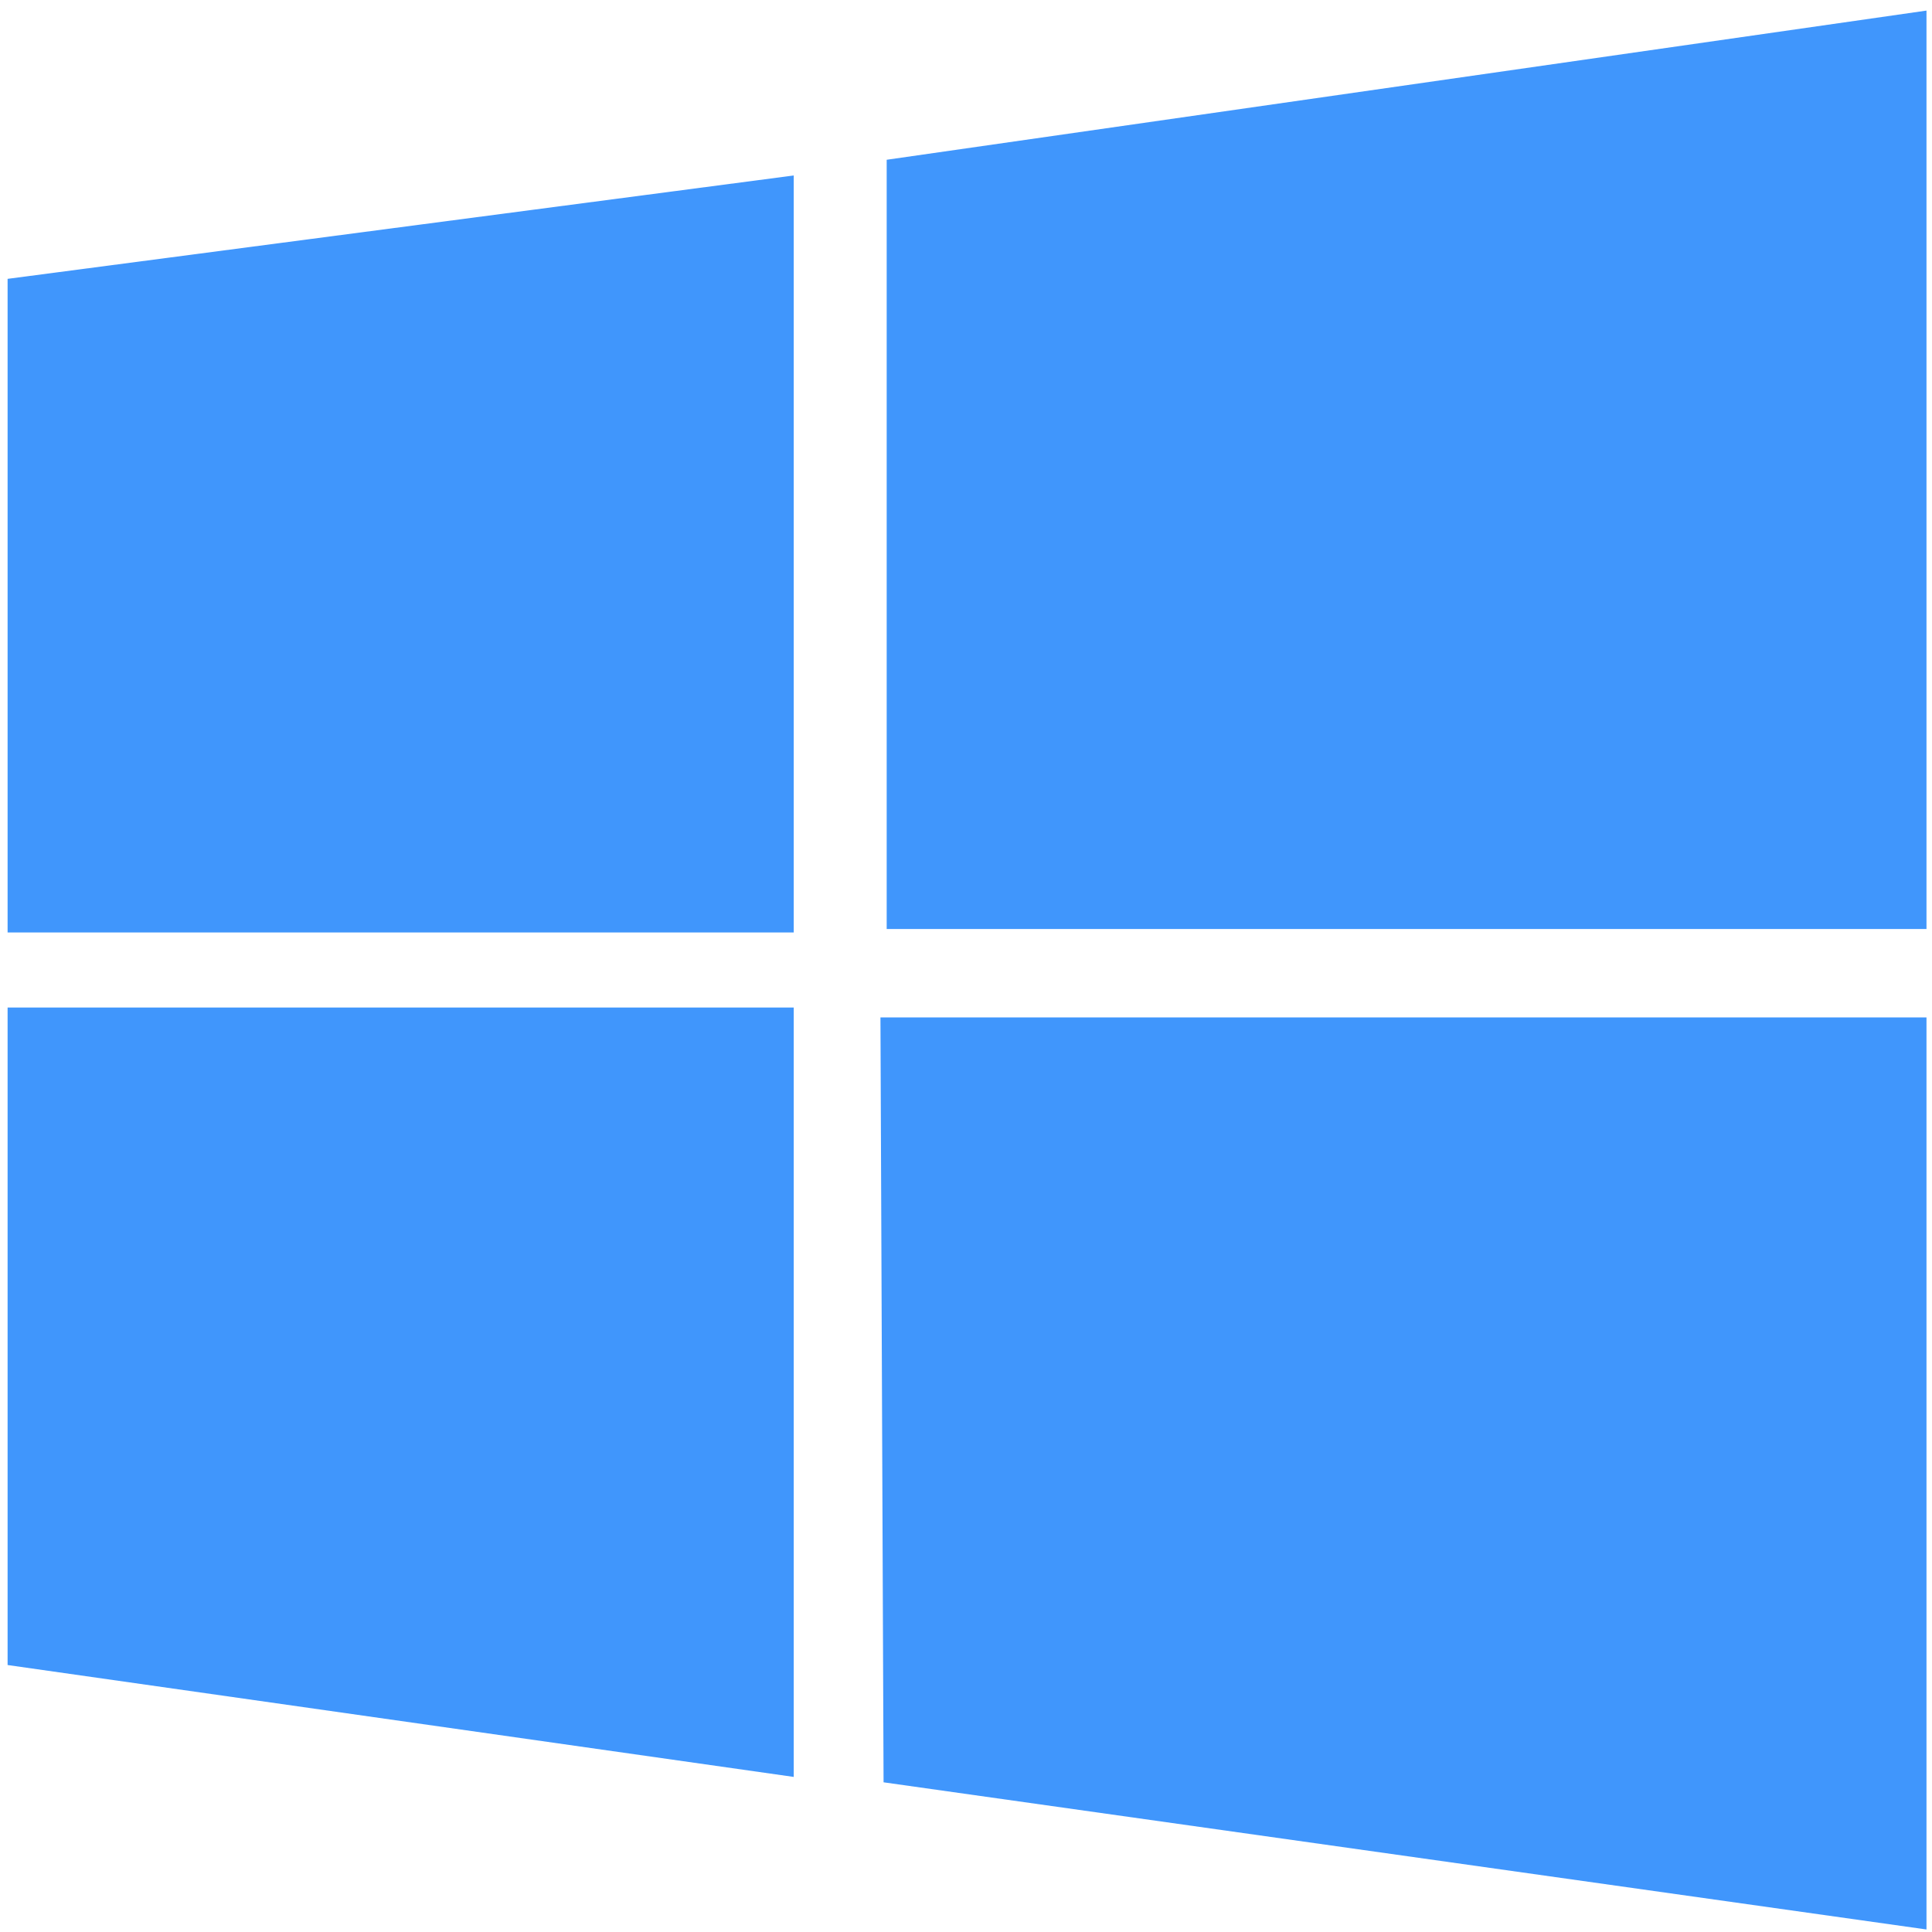
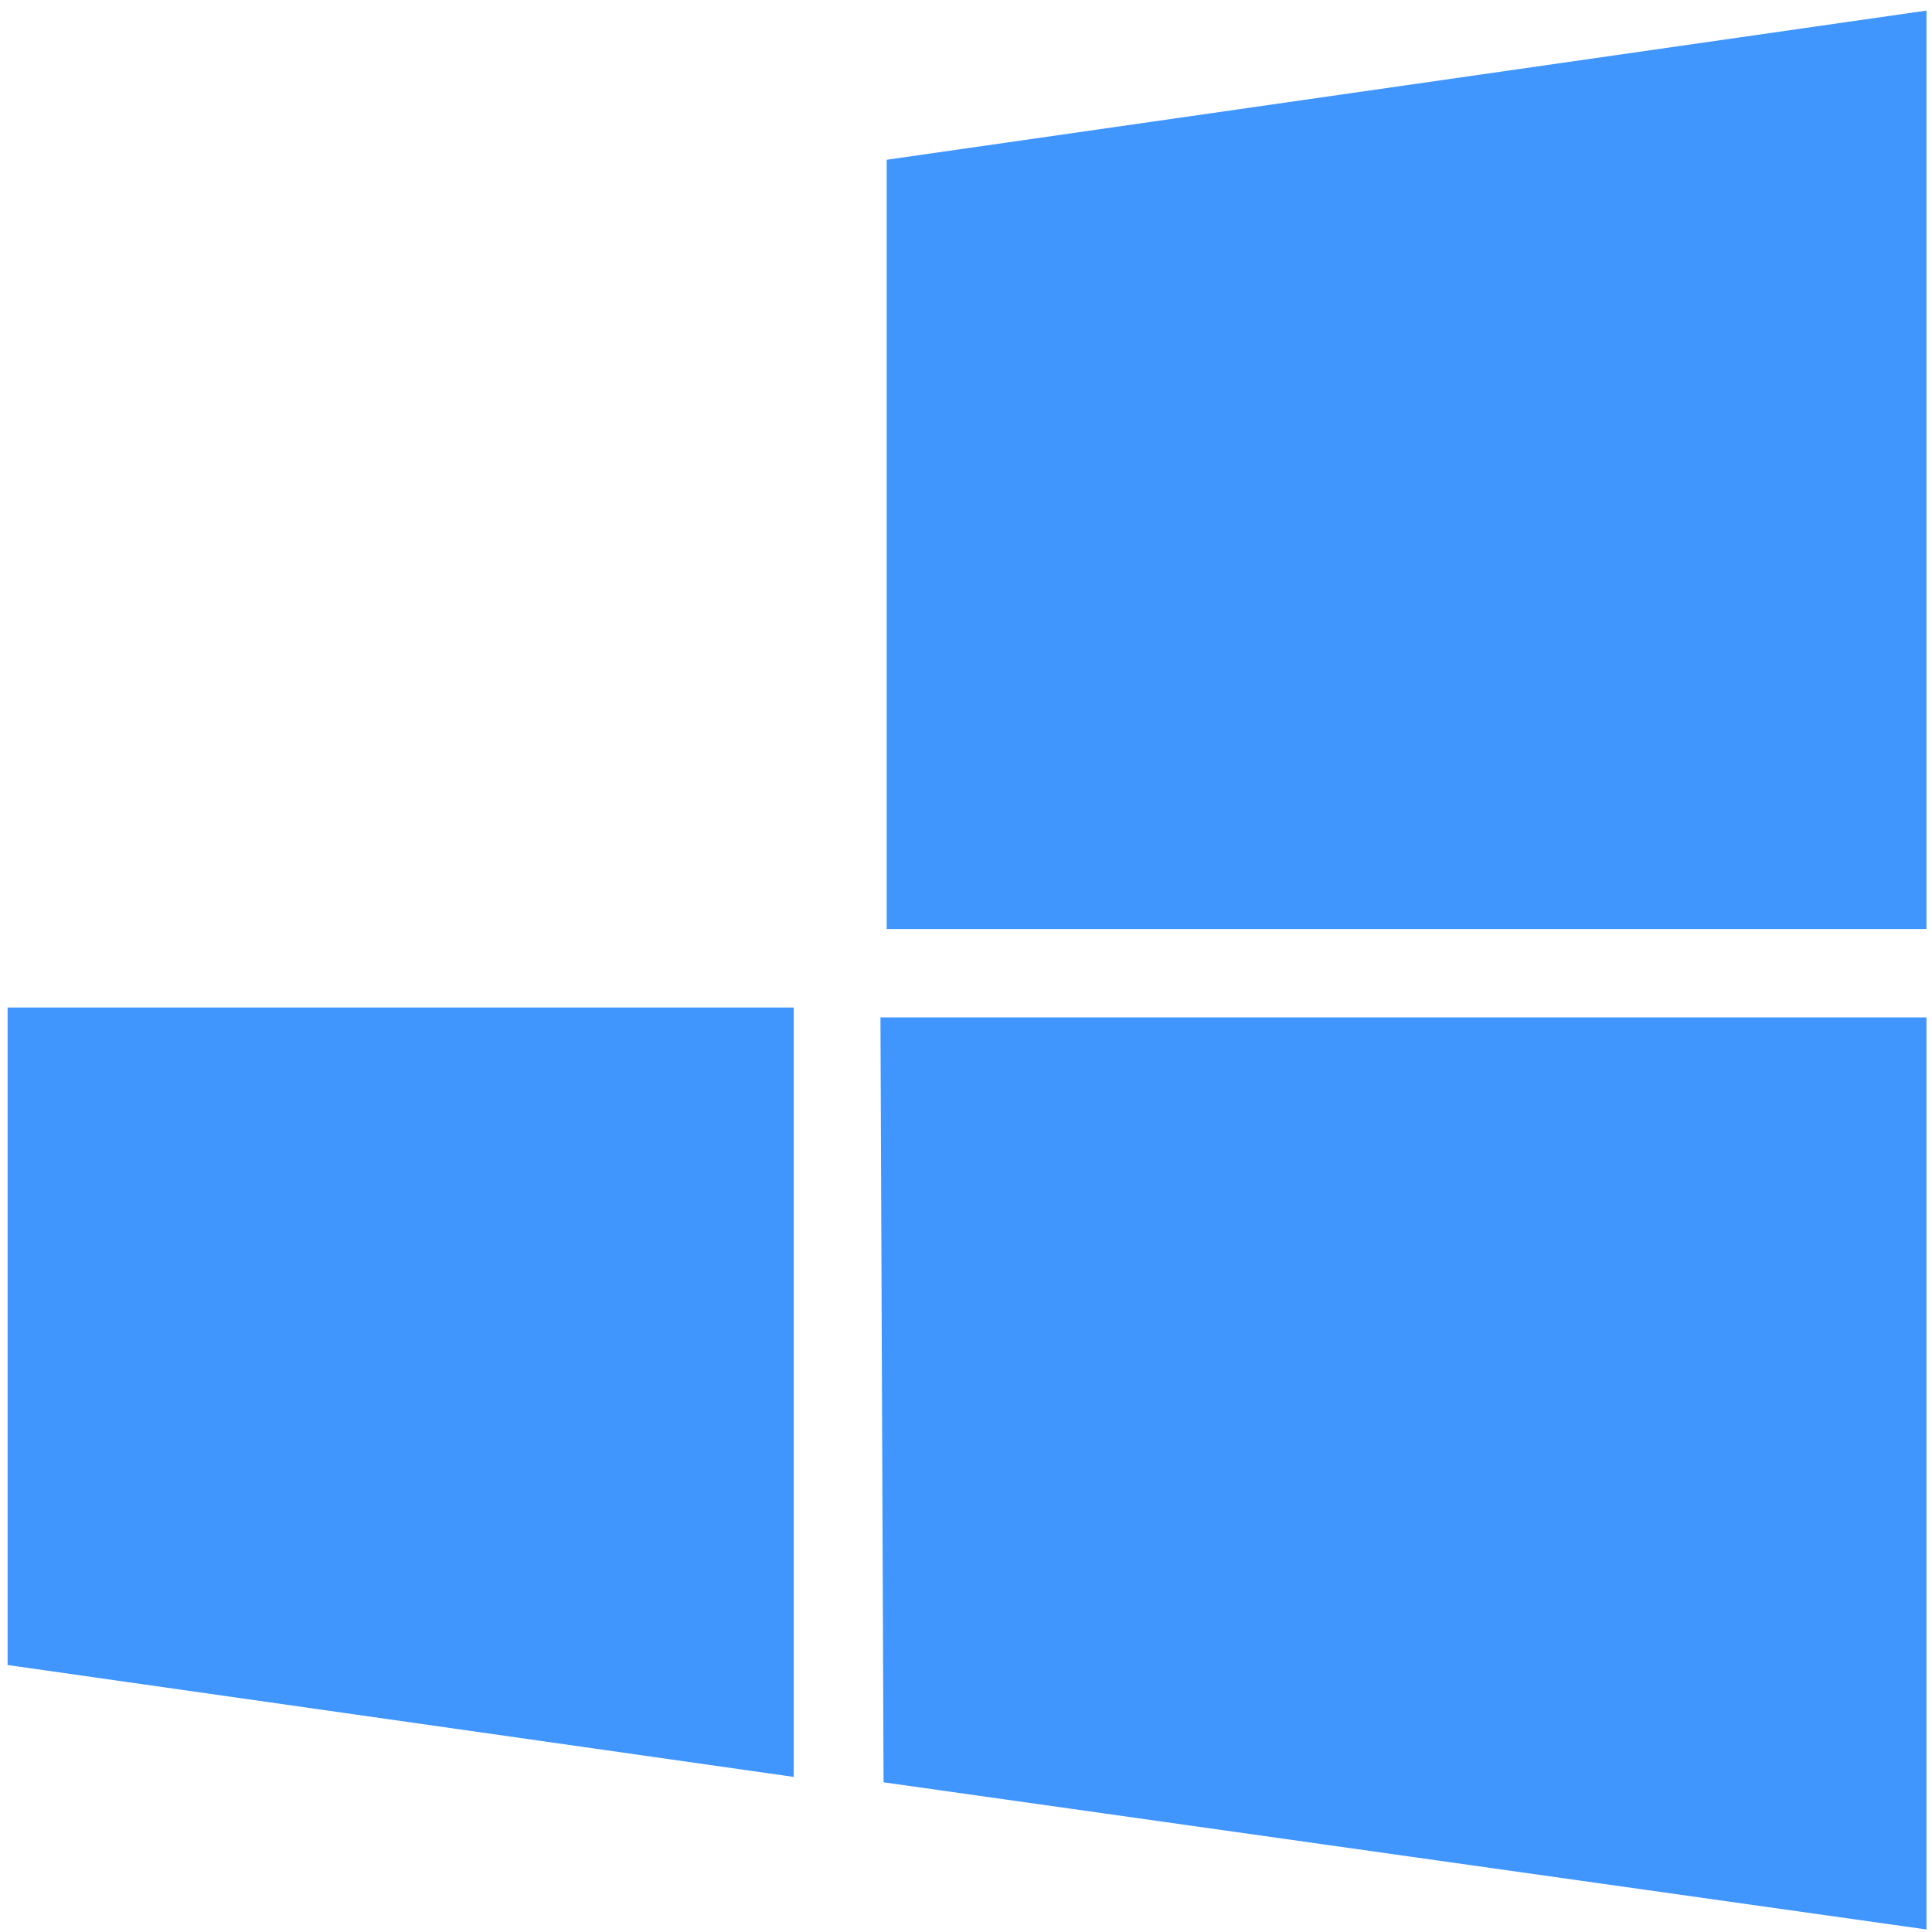
<svg xmlns="http://www.w3.org/2000/svg" width="75" height="75" viewBox="0 0 75 75" fill="none">
-   <path d="M30.813 6.812L0.295 10.825V36.199H30.813V6.812ZM0.295 64.636L30.813 68.98V39.113H0.295V64.636ZM34.179 39.495L34.3 69.189L74.786 74.902V39.495H34.179ZM74.786 0.411L34.421 6.202V36.064H74.786V0.411Z" fill="#4096FC" />
+   <path d="M30.813 6.812V36.199H30.813V6.812ZM0.295 64.636L30.813 68.98V39.113H0.295V64.636ZM34.179 39.495L34.3 69.189L74.786 74.902V39.495H34.179ZM74.786 0.411L34.421 6.202V36.064H74.786V0.411Z" fill="#4096FC" />
</svg>